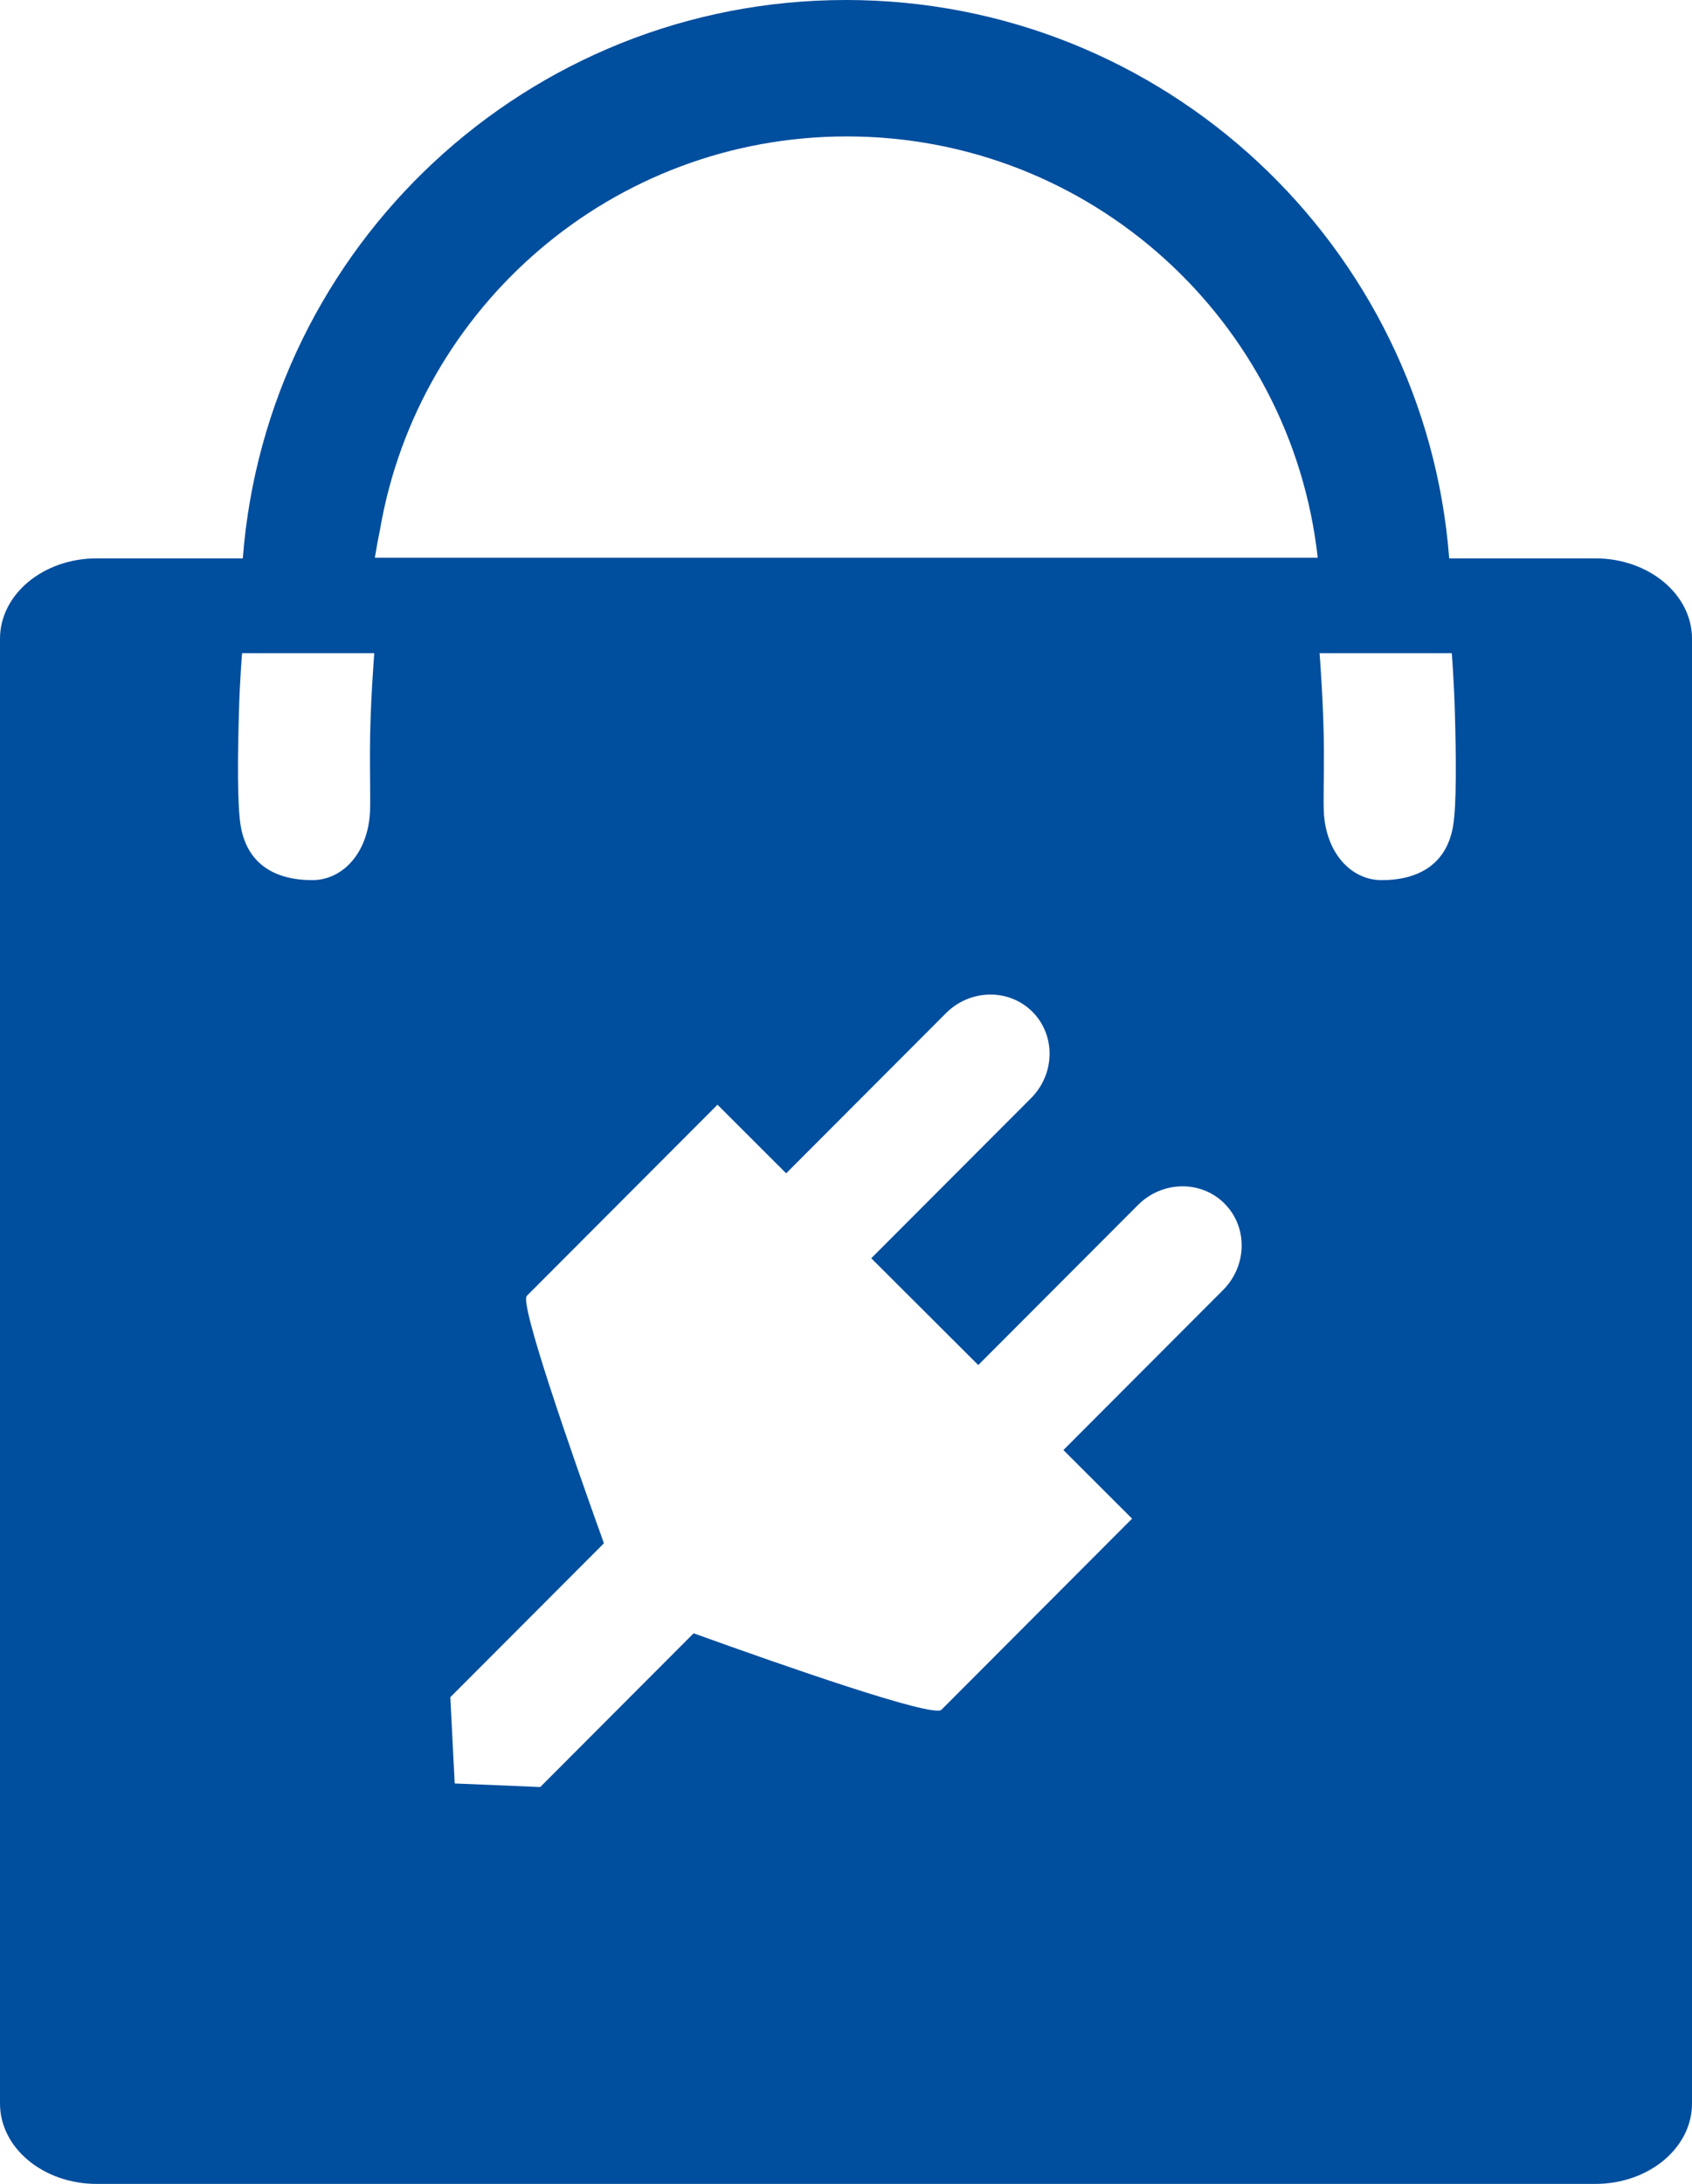
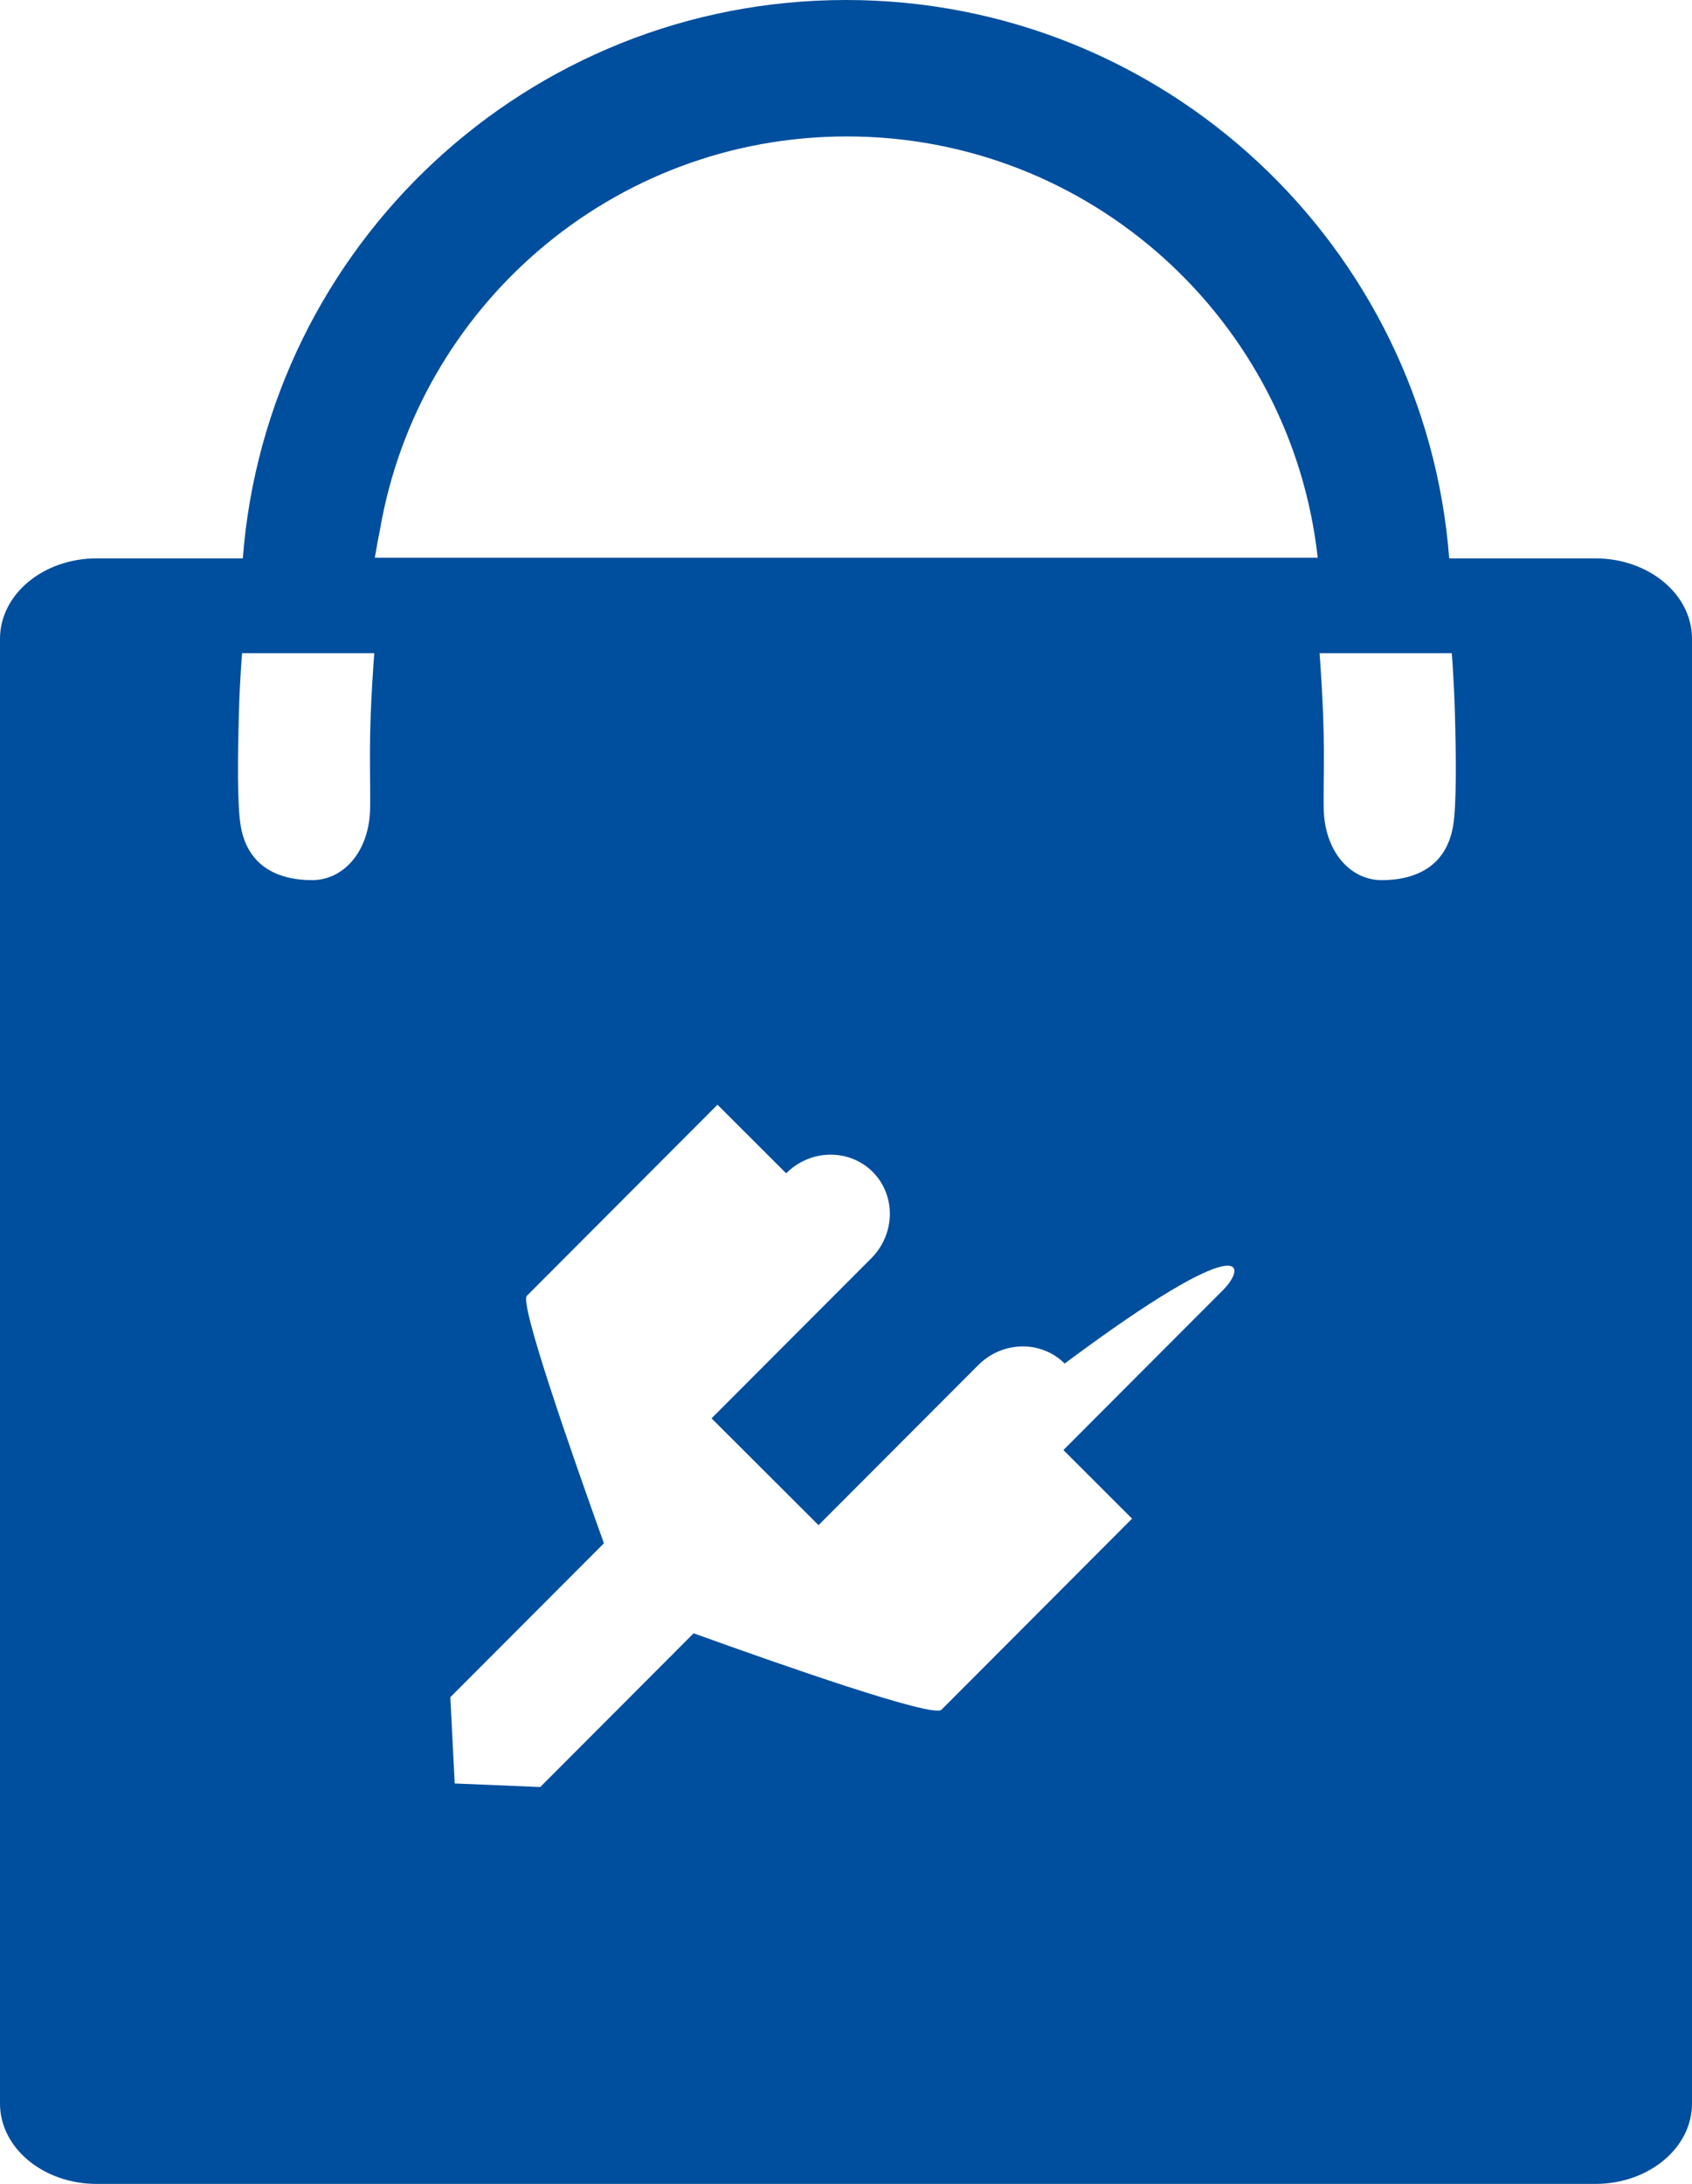
<svg xmlns="http://www.w3.org/2000/svg" version="1.1" id="Ebene_1" x="0px" y="0px" width="387.492px" height="500px" viewBox="0 0 387.492 500" enable-background="new 0 0 387.492 500" xml:space="preserve">
-   <path fill="#004E9E" d="M365.347,127.837h-33.46C326.39,56.329,266.66,0,193.746,0C120.821,0,61.103,56.329,55.605,127.837h-33.46  C9.91,127.837,0,136.074,0,146.232v335.374C0,491.764,9.91,500,22.146,500h343.201c12.235,0,22.146-8.236,22.146-18.395V146.232  C387.492,136.074,377.582,127.837,365.347,127.837z M84.726,186.027c-0.496,9.155-6.128,15.479-13.269,15.479  c-7.15,0-14.611-2.691-16.306-12.261c-0.869-4.867-0.703-16.611-0.435-26.139c0.206-7.502,0.724-13.563,0.724-13.563h30.277  c0,0-0.972,11.91-0.992,22.357C84.705,177.998,84.86,183.505,84.726,186.027z M280.115,295.332l-36.581,36.652l15.728,15.707  c0,0-40.963,41.047-43.66,43.754c-1.901,1.9-36.261-10.117-56.753-17.506l-35.123,35.197l-19.594-0.816l-1.002-19.748l35.176-35.238  c-7.378-20.543-19.386-54.924-17.66-56.648c2.459-2.471,43.67-43.764,43.67-43.764l15.729,15.707l36.581-36.653  c5.538-5.555,14.405-5.715,19.799-0.347c5.374,5.379,5.239,14.239-0.31,19.804l-36.581,36.643l24.501,24.451l36.581-36.645  c5.549-5.559,14.415-5.715,19.789-0.352C285.798,280.906,285.653,289.771,280.115,295.332z M85.842,127.683l0.187-1.07  c0.289-1.777,0.619-3.533,0.981-5.275c8.753-51.156,53.28-90.104,106.923-90.104c55.863,0,101.848,42.197,107.842,96.449H85.842z   M332.755,189.246c-1.695,9.569-9.156,12.261-16.307,12.261c-7.131,0-12.772-6.324-13.269-15.479  c-0.134-2.521,0.031-8.029,0.011-14.126c-0.031-10.447-0.992-22.357-0.992-22.357h30.277c0,0,0.506,6.062,0.713,13.563  C333.457,172.634,333.622,184.378,332.755,189.246z" />
+   <path fill="#004E9E" d="M365.347,127.837h-33.46C326.39,56.329,266.66,0,193.746,0C120.821,0,61.103,56.329,55.605,127.837h-33.46  C9.91,127.837,0,136.074,0,146.232v335.374C0,491.764,9.91,500,22.146,500h343.201c12.235,0,22.146-8.236,22.146-18.395V146.232  C387.492,136.074,377.582,127.837,365.347,127.837z M84.726,186.027c-0.496,9.155-6.128,15.479-13.269,15.479  c-7.15,0-14.611-2.691-16.306-12.261c-0.869-4.867-0.703-16.611-0.435-26.139c0.206-7.502,0.724-13.563,0.724-13.563h30.277  c0,0-0.972,11.91-0.992,22.357C84.705,177.998,84.86,183.505,84.726,186.027z M280.115,295.332l-36.581,36.652l15.728,15.707  c0,0-40.963,41.047-43.66,43.754c-1.901,1.9-36.261-10.117-56.753-17.506l-35.123,35.197l-19.594-0.816l-1.002-19.748l35.176-35.238  c-7.378-20.543-19.386-54.924-17.66-56.648c2.459-2.471,43.67-43.764,43.67-43.764l15.729,15.707c5.538-5.555,14.405-5.715,19.799-0.347c5.374,5.379,5.239,14.239-0.31,19.804l-36.581,36.643l24.501,24.451l36.581-36.645  c5.549-5.559,14.415-5.715,19.789-0.352C285.798,280.906,285.653,289.771,280.115,295.332z M85.842,127.683l0.187-1.07  c0.289-1.777,0.619-3.533,0.981-5.275c8.753-51.156,53.28-90.104,106.923-90.104c55.863,0,101.848,42.197,107.842,96.449H85.842z   M332.755,189.246c-1.695,9.569-9.156,12.261-16.307,12.261c-7.131,0-12.772-6.324-13.269-15.479  c-0.134-2.521,0.031-8.029,0.011-14.126c-0.031-10.447-0.992-22.357-0.992-22.357h30.277c0,0,0.506,6.062,0.713,13.563  C333.457,172.634,333.622,184.378,332.755,189.246z" />
</svg>